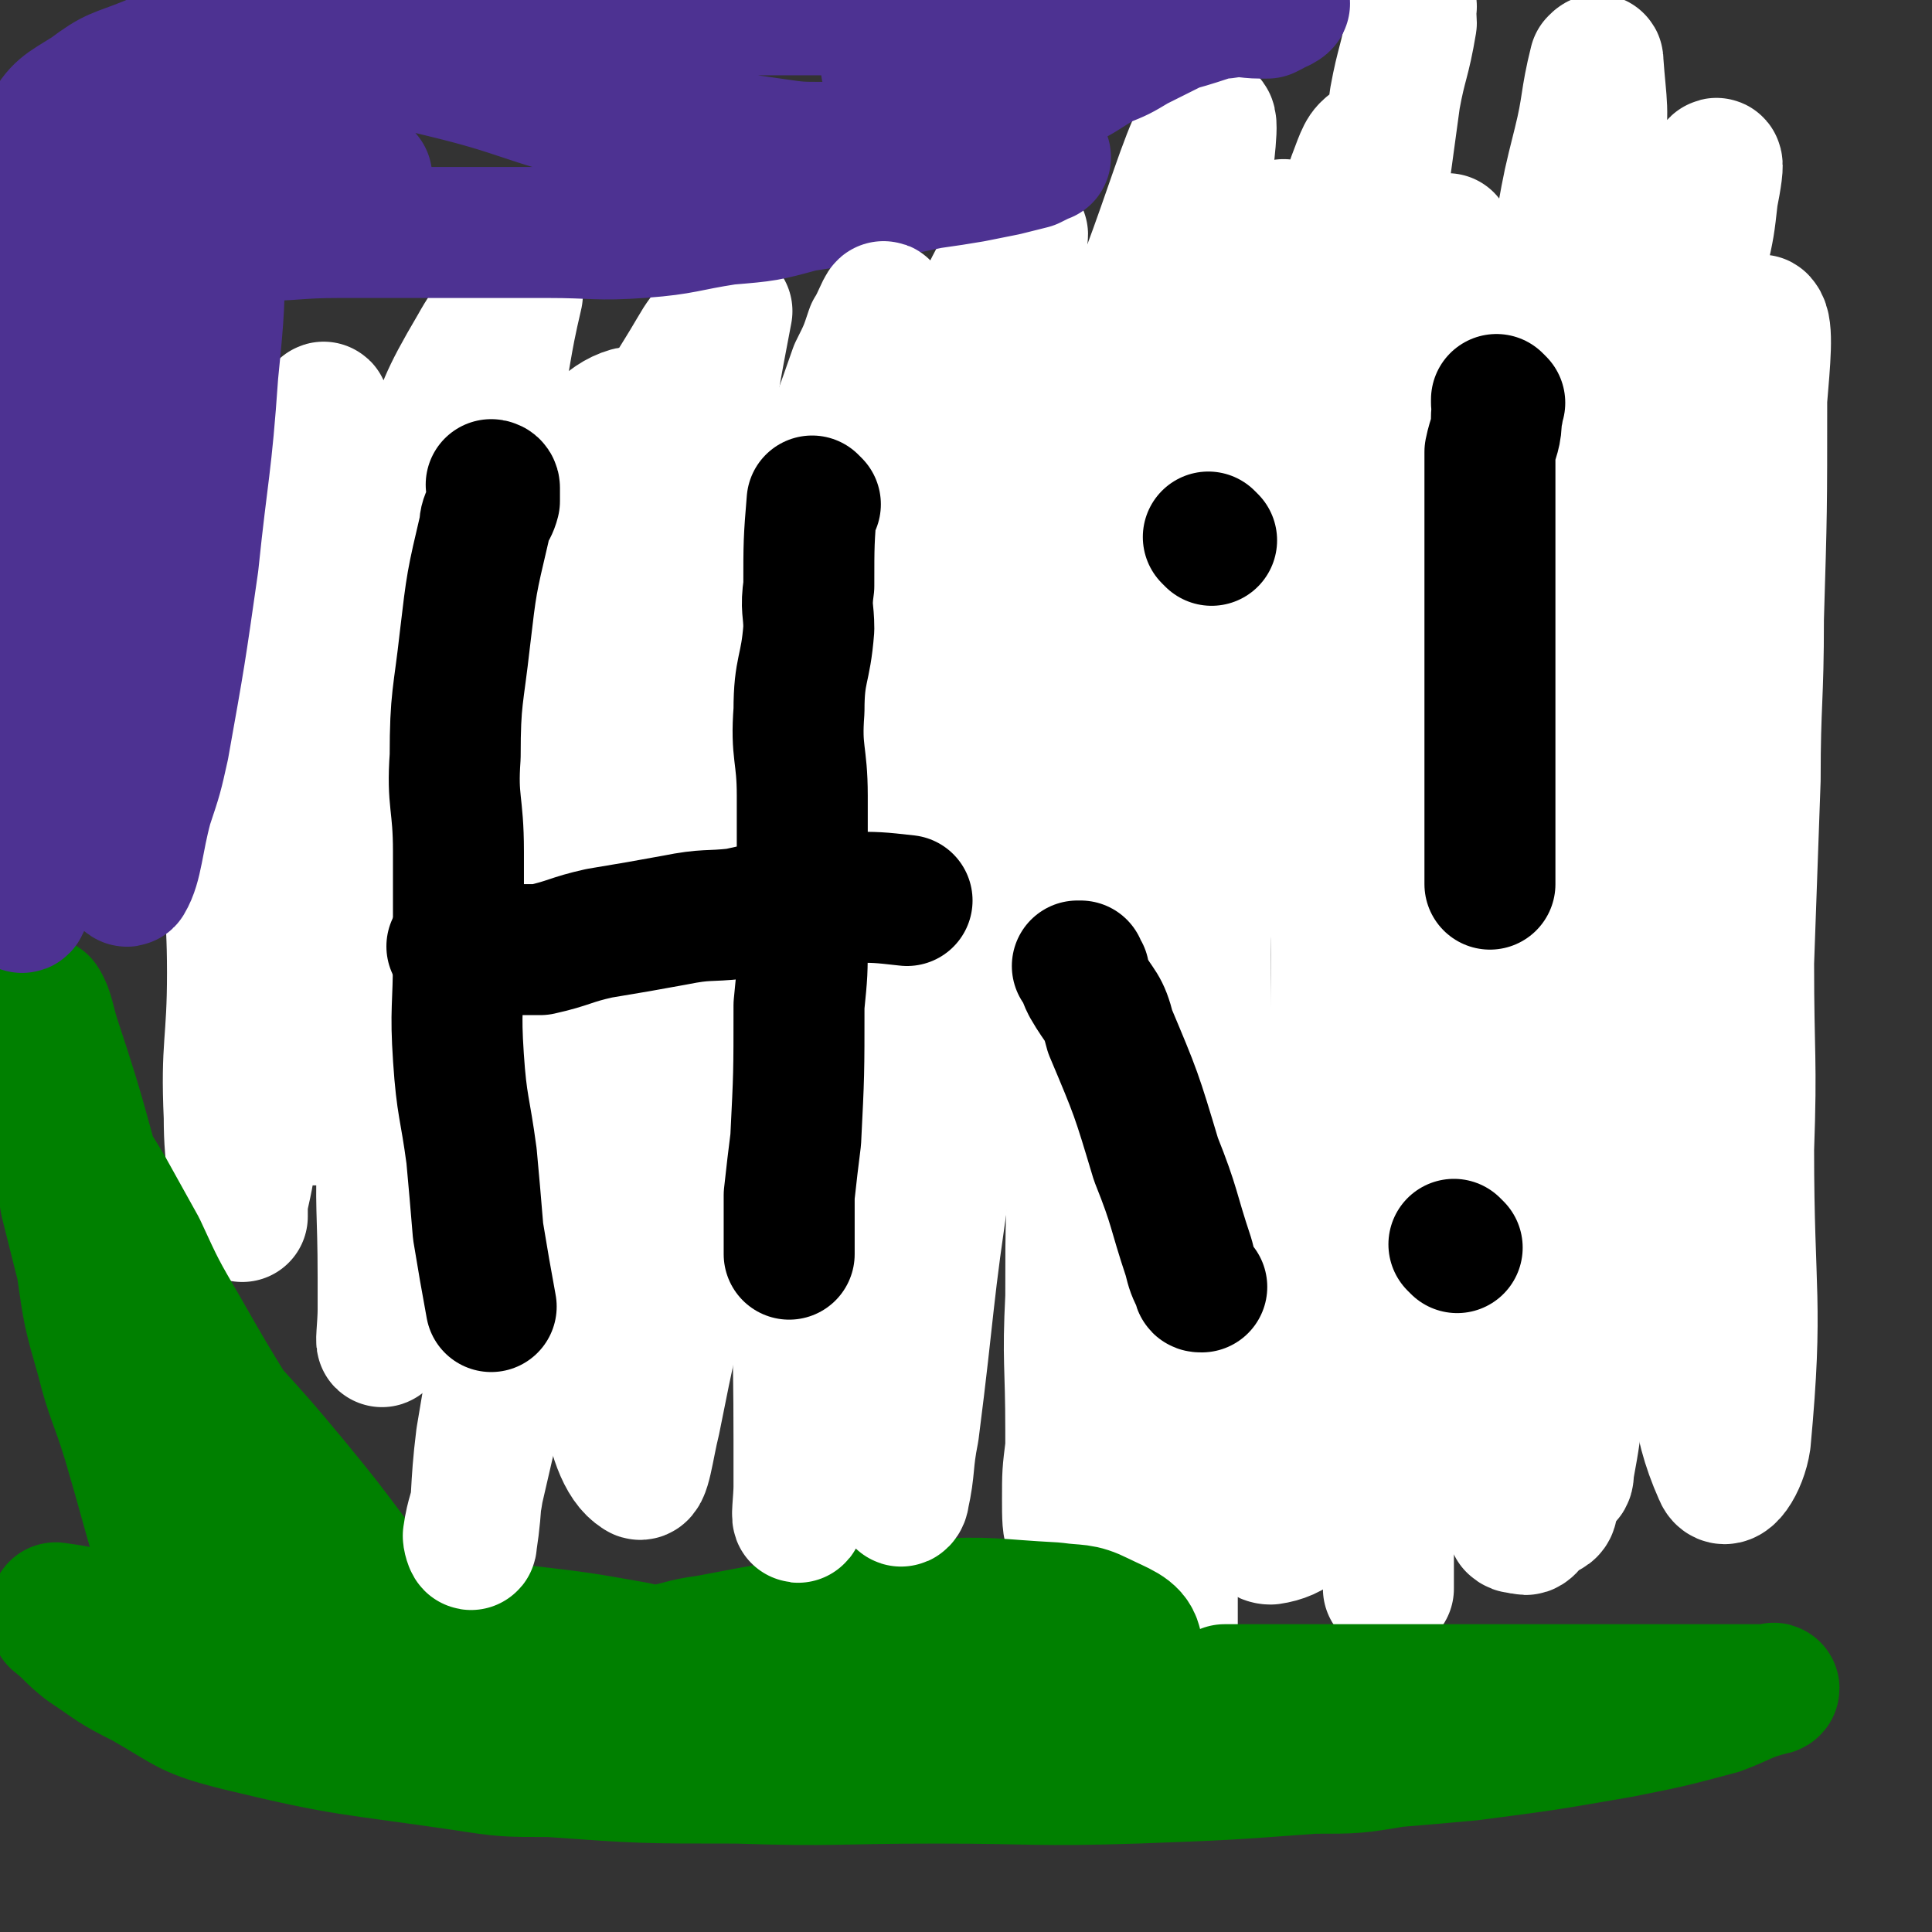
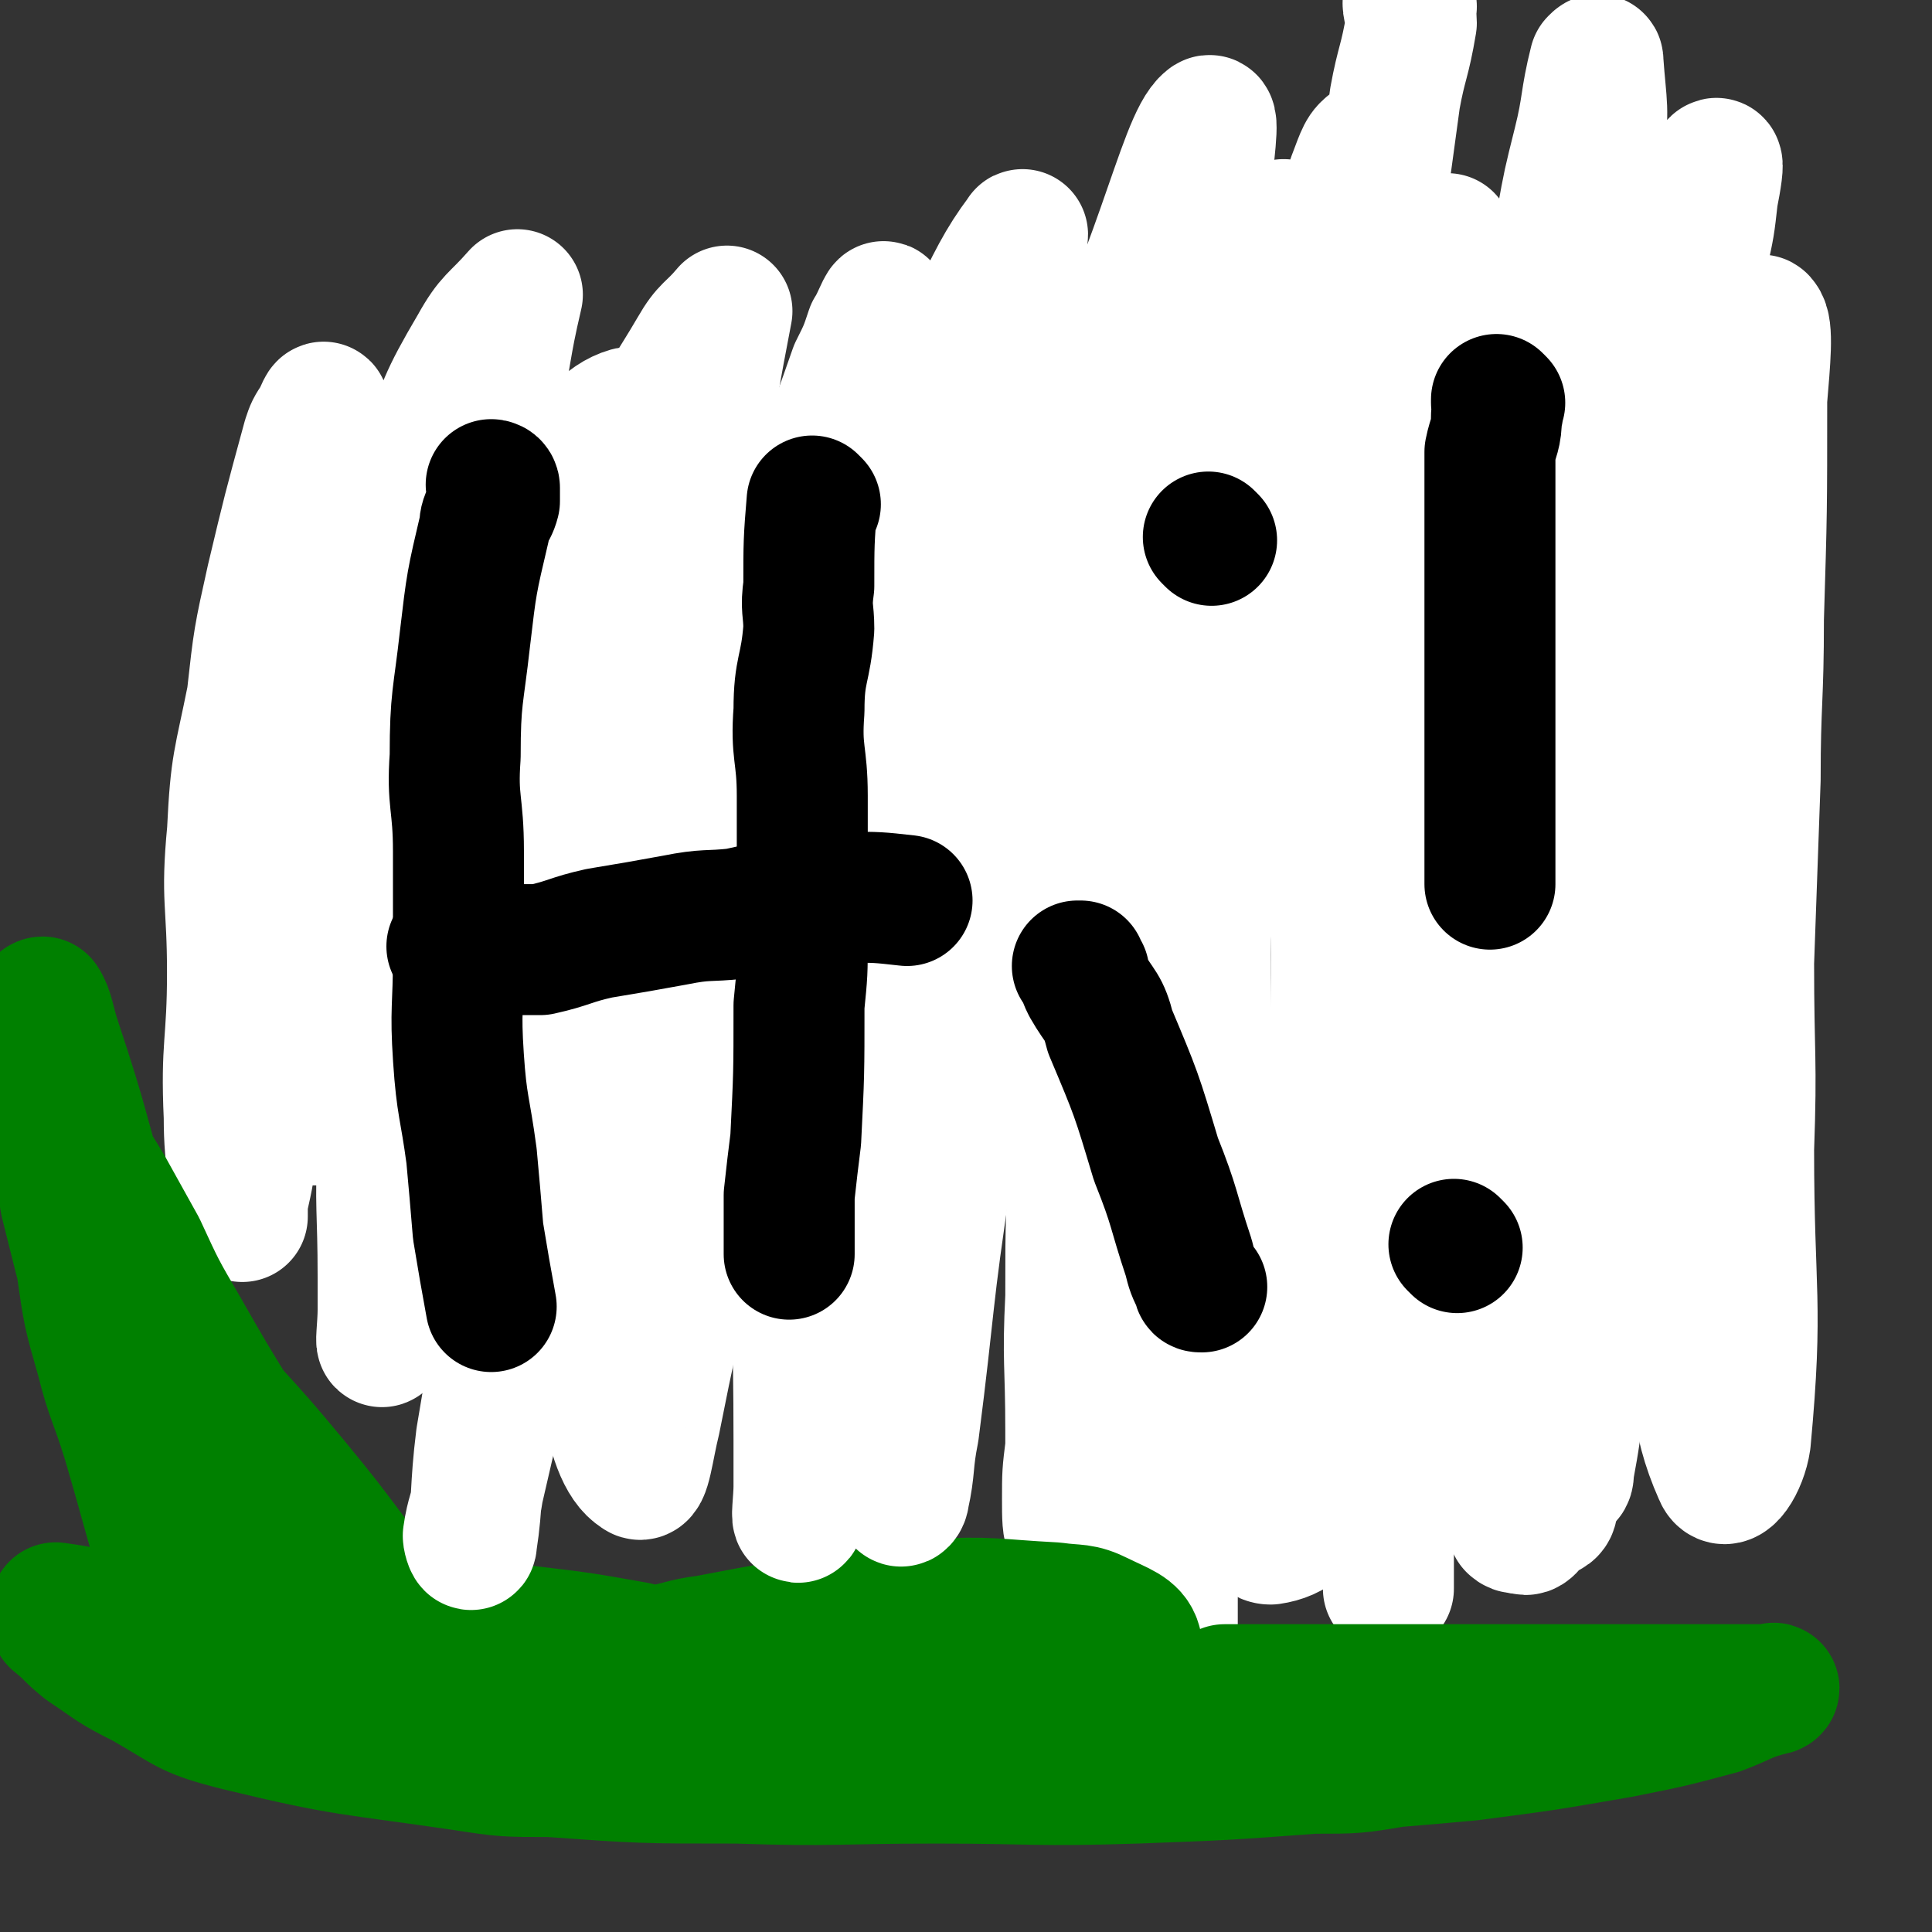
<svg xmlns="http://www.w3.org/2000/svg" viewBox="0 0 590 590" version="1.1">
  <rect x="0" y="0" width="590" height="590" fill="#333333" stroke="none" />
  <g fill="none" stroke="#FFFFFF" stroke-width="40" stroke-linecap="round" stroke-linejoin="round">
    <path d="M431,2c0,0 -1,-1 -1,-1 0,2 1,3 1,6 -2,12 -3,12 -5,23 -3,22 -3,22 -6,44 -2,23 -2,23 -4,46 -2,28 -2,28 -4,55 -2,28 -2,28 -3,56 -1,53 -1,53 -1,106 -1,18 0,18 0,36 0,21 0,21 0,41 0,12 -1,12 0,23 0,12 1,24 2,24 1,1 1,-11 2,-21 2,-29 2,-29 3,-57 1,-19 1,-19 2,-37 2,-41 1,-41 4,-82 3,-39 3,-39 7,-77 2,-16 2,-16 5,-32 1,-14 1,-14 3,-27 2,-11 2,-11 4,-22 1,-12 1,-12 2,-25 1,-4 0,-9 0,-8 0,1 1,6 0,11 -2,32 -2,32 -5,64 -1,19 -1,19 -3,38 -4,44 -6,44 -8,88 -3,46 -2,46 -2,92 -1,36 0,36 0,72 0,11 0,11 0,23 0,6 0,6 0,11 0,4 0,4 0,8 0,2 0,6 0,5 0,-5 -1,-8 0,-16 0,-14 1,-14 2,-28 1,-11 1,-11 2,-22 2,-24 2,-24 4,-48 2,-25 2,-25 4,-50 2,-24 2,-24 5,-48 3,-23 4,-23 7,-46 3,-23 3,-23 7,-46 3,-21 3,-21 7,-43 7,-35 7,-35 15,-71 2,-11 2,-11 5,-23 3,-12 2,-13 5,-25 1,-1 1,-1 1,0 1,14 2,14 0,28 -3,40 -5,40 -10,81 -5,48 -5,48 -10,97 -1,19 -2,19 -3,37 -1,29 -1,29 -2,57 -1,25 -1,25 -1,51 -1,20 0,20 0,40 1,14 0,14 0,28 0,9 0,9 0,17 0,6 -1,9 0,11 2,2 5,-1 7,-4 3,-7 2,-8 4,-16 1,-7 1,-7 2,-14 3,-16 3,-16 6,-33 2,-19 2,-19 5,-38 2,-21 2,-21 4,-41 3,-21 3,-21 6,-41 2,-20 2,-20 4,-40 2,-19 2,-19 4,-38 3,-34 4,-34 8,-69 1,-13 2,-13 3,-27 2,-11 2,-11 3,-21 1,-8 1,-8 2,-16 2,-9 3,-15 4,-18 1,-1 0,5 -1,10 -1,9 -1,9 -3,18 -4,30 -4,30 -8,61 -2,18 -2,18 -4,37 -5,41 -5,41 -10,82 -2,21 -2,21 -4,41 -4,37 -4,37 -7,74 -2,27 -2,27 -5,54 -1,11 -1,11 -3,22 0,1 0,3 -1,2 -3,-2 -4,-3 -7,-7 -6,-10 -5,-11 -9,-23 -10,-26 -10,-26 -18,-52 -5,-16 -5,-16 -9,-32 -8,-38 -10,-38 -14,-76 -5,-40 -4,-40 -5,-79 -1,-18 -1,-18 0,-36 0,-30 1,-30 2,-60 0,-12 0,-12 0,-23 0,-6 0,-6 0,-12 0,-3 0,-7 0,-6 -2,1 -3,5 -5,10 -3,10 -4,10 -7,19 -10,36 -11,36 -19,72 -11,48 -11,48 -19,98 -4,25 -3,25 -4,50 -4,51 -4,51 -6,102 -1,20 0,20 0,40 0,15 0,15 0,30 0,11 0,11 0,21 0,7 0,7 0,14 0,1 0,3 0,3 0,-2 0,-5 0,-9 0,-11 0,-11 0,-23 -1,-15 -2,-15 -3,-30 0,-19 0,-20 1,-39 2,-44 2,-44 5,-88 1,-22 2,-22 4,-44 1,-18 0,-18 2,-36 3,-23 4,-22 7,-45 3,-20 2,-20 5,-40 2,-17 2,-17 4,-33 2,-11 3,-11 5,-23 1,-8 1,-8 2,-16 1,-5 1,-6 2,-9 0,-1 0,0 0,1 0,2 0,2 0,4 -4,13 -4,13 -8,25 -5,21 -6,21 -11,43 -5,24 -4,25 -9,50 -6,25 -6,25 -11,51 -4,24 -4,24 -8,49 -4,23 -4,23 -7,47 -5,39 -5,39 -9,78 -1,12 -1,13 -2,25 -1,8 -1,8 -1,16 0,5 0,9 1,9 0,1 0,-3 0,-6 0,-12 0,-12 0,-24 0,-21 -1,-21 0,-41 0,-25 0,-25 2,-50 2,-29 1,-29 5,-58 7,-57 8,-57 16,-113 4,-24 4,-24 8,-49 3,-18 4,-18 7,-37 2,-15 2,-15 3,-30 1,-11 3,-24 1,-22 -4,3 -8,16 -14,33 -7,20 -8,20 -14,41 -16,54 -16,54 -30,110 -13,52 -12,52 -24,105 -5,26 -5,26 -9,52 -3,15 -3,15 -5,30 -3,13 -2,13 -5,26 -1,3 -2,7 -3,5 -4,-11 -6,-16 -6,-32 -1,-43 0,-44 4,-87 4,-47 5,-47 14,-94 5,-30 6,-29 13,-58 5,-21 6,-21 11,-43 3,-14 3,-14 6,-28 1,-8 2,-8 3,-17 1,-4 3,-10 2,-8 -6,8 -9,14 -16,29 -9,18 -9,19 -17,37 -6,16 -7,16 -13,32 -12,33 -12,33 -22,68 -9,33 -9,33 -18,67 -6,28 -6,28 -11,56 -5,22 -4,22 -9,44 -3,14 -3,14 -6,29 -2,8 -3,18 -5,16 -5,-3 -8,-12 -10,-25 -4,-20 -3,-20 -3,-40 0,-24 0,-25 2,-49 6,-56 6,-56 14,-111 7,-45 9,-44 17,-88 3,-21 3,-21 7,-42 0,0 0,0 0,0 -5,6 -6,5 -10,12 -7,12 -8,12 -14,25 -17,38 -18,38 -33,77 -9,26 -8,27 -15,54 -11,44 -11,44 -21,89 -3,16 -2,16 -6,32 -2,13 -3,19 -6,25 -1,3 0,-4 0,-9 0,-5 0,-5 0,-10 0,-21 -1,-21 0,-41 1,-27 1,-27 4,-54 3,-26 3,-26 7,-52 3,-23 3,-23 8,-46 3,-21 4,-21 8,-41 3,-15 4,-15 7,-31 4,-18 3,-18 7,-35 0,0 0,0 0,0 -7,8 -8,7 -13,16 -10,17 -9,17 -16,35 -8,22 -8,22 -15,44 -7,23 -7,23 -13,46 -6,23 -6,23 -10,46 -7,36 -7,36 -14,72 -1,9 -1,9 -3,18 0,2 0,6 0,4 -2,-11 -4,-15 -4,-30 -1,-22 1,-22 1,-44 0,-22 -2,-22 0,-43 1,-21 2,-21 6,-41 2,-18 2,-18 6,-36 5,-21 5,-21 11,-43 1,-3 1,-3 3,-6 1,-2 2,-5 2,-3 1,14 -1,18 -1,36 -2,38 -2,38 -3,76 0,20 1,20 1,41 0,32 0,32 0,64 " />
  </g>
  <g fill="none" stroke="#008000" stroke-width="40" stroke-linecap="round" stroke-linejoin="round">
    <path d="M375,517c0,-1 -1,-1 -1,-1 0,0 0,0 1,0 0,0 0,0 0,0 0,0 -1,0 -1,0 0,0 0,0 1,0 3,0 3,0 7,0 6,0 6,0 11,0 5,0 5,0 9,0 9,0 9,0 18,0 10,0 10,0 21,0 10,0 10,0 19,0 10,0 10,0 20,0 9,0 9,0 18,0 7,0 7,0 15,0 10,0 10,0 21,0 3,0 3,0 6,0 1,0 1,0 1,0 0,0 0,0 0,0 1,0 1,-1 0,0 -8,2 -8,3 -16,6 -15,4 -15,4 -30,7 -23,4 -23,4 -46,7 -11,1 -11,1 -23,2 -12,2 -12,2 -25,2 -27,2 -27,2 -54,3 -31,1 -31,0 -61,0 -31,0 -31,1 -61,0 -29,0 -29,0 -57,-2 -14,0 -14,0 -27,-2 -34,-5 -35,-4 -68,-12 -16,-4 -15,-5 -29,-13 -10,-5 -9,-5 -18,-11 -5,-4 -4,-4 -9,-8 0,0 0,0 0,0 0,-2 0,-2 0,-4 0,0 0,0 0,0 7,1 7,1 14,3 9,2 9,2 18,4 11,2 11,3 23,5 25,4 25,4 49,8 14,2 14,1 28,2 10,2 10,1 21,2 16,2 16,2 32,5 15,2 15,3 30,5 14,3 14,3 28,5 12,2 12,2 24,3 10,1 10,1 19,3 7,0 7,1 13,1 7,1 7,0 14,0 0,0 0,0 1,0 0,0 0,0 0,0 -7,0 -7,1 -13,0 -11,-1 -11,-2 -22,-4 -14,-3 -14,-3 -28,-6 -15,-2 -15,-3 -31,-5 -15,-3 -15,-2 -30,-6 -15,-3 -16,-2 -30,-7 -27,-9 -27,-9 -53,-20 -12,-5 -12,-6 -23,-12 -9,-5 -10,-4 -18,-10 -10,-7 -10,-7 -18,-15 -7,-8 -7,-8 -13,-16 -4,-6 -4,-6 -7,-12 -2,-4 -2,-4 -3,-9 0,-3 -1,-6 1,-6 2,-1 4,1 7,3 6,4 6,5 11,10 4,4 5,3 9,8 10,11 10,11 20,23 9,11 9,11 18,23 6,8 5,8 11,16 4,5 4,5 7,11 2,3 2,3 4,7 0,1 2,3 1,2 -6,-5 -7,-7 -14,-16 -8,-9 -8,-9 -15,-18 -6,-8 -6,-8 -12,-16 -9,-14 -9,-14 -18,-29 -8,-13 -8,-13 -16,-27 -7,-12 -7,-12 -13,-25 -5,-9 -5,-9 -10,-18 -3,-5 -3,-5 -7,-11 -2,-3 -3,-7 -4,-7 -1,1 0,5 0,9 0,9 1,9 1,17 1,8 0,8 2,16 2,14 2,14 6,28 3,12 4,12 8,25 5,17 5,18 10,35 1,4 2,9 2,7 -3,-11 -4,-16 -9,-32 -3,-14 -4,-14 -7,-27 -8,-28 -8,-28 -15,-56 -2,-11 -1,-11 -3,-23 -2,-16 -3,-16 -4,-33 -1,-2 -1,-5 0,-5 2,3 2,6 4,12 9,27 8,27 16,54 5,17 5,17 10,34 9,31 9,31 19,62 6,21 6,21 14,40 2,5 2,6 6,9 7,5 8,6 15,7 4,1 5,0 9,-2 10,-5 10,-6 20,-11 11,-6 10,-8 22,-12 6,-2 6,-1 12,-1 17,2 17,2 34,5 22,5 21,7 43,13 11,3 11,3 21,4 20,2 21,2 41,1 8,0 8,-1 16,-3 12,-3 13,-1 24,-7 5,-2 8,-5 8,-9 -1,-4 -5,-5 -11,-8 -6,-3 -7,-2 -14,-3 -19,-1 -19,-2 -38,-1 -13,1 -13,2 -25,4 -22,3 -22,3 -43,7 -8,1 -8,2 -15,3 -10,3 -10,3 -19,5 -1,0 -1,0 -1,0 " />
  </g>
  <g fill="none" stroke="#4D3292" stroke-width="40" stroke-linecap="round" stroke-linejoin="round">
-     <path d="M112,54c0,0 -1,0 -1,-1 0,0 1,1 1,1 -2,0 -3,0 -5,0 -3,0 -3,0 -5,0 -4,0 -4,0 -7,0 -5,0 -5,0 -10,0 -4,0 -4,0 -9,0 -8,0 -9,0 -17,0 -7,0 -7,0 -14,1 -3,1 -3,1 -5,3 -3,1 -3,2 -6,4 0,0 0,0 0,0 8,3 7,4 16,7 7,2 7,1 15,2 5,0 5,1 11,1 14,0 14,-1 28,-1 15,0 15,0 31,0 16,0 16,0 32,0 15,0 15,1 29,0 13,-1 13,-2 26,-4 12,-1 12,-1 23,-4 20,-3 20,-3 39,-7 7,-1 7,-1 13,-2 5,-1 5,-1 10,-2 4,-1 4,-1 8,-2 2,-1 4,-2 4,-2 1,0 -1,0 -2,1 0,0 0,0 0,0 0,0 0,-1 -1,-1 -5,0 -6,1 -11,1 -17,-1 -17,-1 -33,-2 -10,-1 -10,-1 -20,-2 -8,0 -8,0 -15,-1 -27,-4 -27,-3 -53,-8 -25,-6 -24,-8 -49,-14 -21,-5 -22,-7 -44,-8 -17,-2 -17,0 -35,2 -6,0 -6,1 -11,3 -10,4 -10,3 -18,9 -8,5 -9,5 -13,12 -7,10 -7,11 -10,23 -6,24 -4,24 -8,49 -2,7 -2,7 -2,14 -2,12 -1,12 -2,24 -1,11 -1,11 -2,21 0,9 1,9 0,17 0,7 -1,7 -2,14 0,4 1,4 1,9 0,5 0,10 0,10 0,1 1,-4 2,-9 2,-19 2,-20 5,-39 4,-25 4,-25 9,-50 2,-10 2,-10 4,-21 4,-16 4,-16 8,-31 1,-4 3,-10 3,-8 1,7 1,13 0,25 -2,24 -2,24 -4,48 -2,14 -3,14 -4,27 -3,25 -4,25 -5,51 -1,17 0,17 0,35 0,11 0,11 0,21 0,3 -1,8 0,7 2,-4 4,-8 7,-16 2,-9 2,-10 4,-19 5,-24 4,-24 9,-48 5,-26 5,-27 12,-53 6,-21 7,-21 14,-42 5,-14 5,-14 10,-28 0,-1 1,-3 2,-2 1,1 2,2 2,5 0,19 0,20 -2,40 -2,29 -3,29 -6,58 -4,28 -4,28 -9,56 -2,9 -2,9 -5,18 -3,11 -3,18 -6,23 -1,1 -2,-5 -2,-11 0,-23 0,-23 1,-46 1,-14 2,-14 4,-28 5,-31 5,-31 12,-61 3,-14 3,-14 7,-28 4,-11 4,-11 7,-22 4,-10 3,-11 7,-20 5,-15 5,-15 11,-29 3,-4 3,-4 6,-8 3,-3 2,-3 5,-6 2,-3 2,-3 5,-5 3,-1 3,-1 6,-1 4,-1 4,-2 7,-2 3,0 3,1 7,1 4,0 4,0 8,0 5,0 5,0 10,0 9,0 9,0 19,0 6,0 6,0 11,0 4,0 4,0 8,0 6,0 6,0 12,0 7,0 7,0 14,0 5,0 5,0 11,0 7,0 7,0 13,0 6,0 6,0 13,0 6,0 6,0 12,0 14,1 14,1 27,2 7,1 7,2 14,2 5,1 5,2 10,2 8,0 8,-1 15,-1 7,0 7,0 13,0 6,0 6,0 11,0 6,0 6,1 13,0 4,0 4,-1 9,-2 4,-1 4,-2 9,-2 6,-1 6,0 11,0 1,0 1,0 2,0 0,0 0,0 0,0 2,-1 4,-2 5,-3 1,0 -1,1 -1,1 0,0 0,0 0,0 0,0 0,0 -1,-1 -4,0 -5,0 -9,1 -11,2 -11,3 -22,6 -6,3 -6,3 -12,6 -5,3 -5,3 -10,5 -7,4 -7,5 -15,8 -7,4 -7,3 -14,6 -5,2 -5,2 -11,4 -5,1 -5,0 -11,0 -3,1 -3,1 -7,0 -2,-1 -3,-1 -5,-3 -3,-5 -2,-6 -3,-12 -1,-3 0,-3 0,-6 0,0 0,0 0,-1 " />
-   </g>
+     </g>
  <g fill="none" stroke="#FFFFFF" stroke-width="40" stroke-linecap="round" stroke-linejoin="round">
    <path d="M113,329c0,0 -1,-1 -1,-1 0,0 1,1 1,0 0,-5 -1,-6 0,-12 3,-23 4,-23 8,-47 2,-8 1,-8 3,-15 14,-36 12,-37 29,-70 17,-31 25,-54 39,-58 10,-2 7,22 10,45 2,19 0,19 0,38 -1,22 -1,22 -1,44 -2,40 -2,40 -3,81 -1,30 0,30 0,60 0,8 -1,14 0,16 0,2 1,-4 1,-9 4,-28 4,-28 7,-56 4,-39 3,-39 7,-78 3,-33 4,-33 6,-65 1,-9 0,-9 0,-18 0,-4 2,-11 0,-9 -6,6 -10,12 -16,25 -7,17 -6,18 -12,36 -5,16 -6,16 -10,31 -7,30 -6,30 -12,60 -5,30 -5,30 -10,60 -4,21 -3,21 -7,42 -3,13 -3,13 -6,26 -1,7 -2,7 -3,14 0,1 1,4 1,2 2,-13 1,-16 3,-32 6,-35 5,-35 13,-70 9,-41 9,-41 20,-82 11,-37 11,-36 23,-73 6,-22 7,-22 14,-43 2,-6 5,-16 4,-12 -7,17 -12,27 -20,55 -11,39 -11,40 -18,80 -8,37 -6,37 -12,75 -3,18 -2,18 -5,36 0,1 0,1 0,2 0,0 0,0 0,0 4,-11 5,-10 8,-21 7,-20 6,-20 12,-40 7,-24 7,-24 15,-47 7,-24 6,-24 13,-48 7,-23 8,-23 15,-46 7,-20 6,-20 13,-40 9,-26 10,-26 19,-52 3,-6 3,-6 5,-12 2,-3 4,-9 4,-7 -1,7 -3,12 -5,25 -6,39 -8,38 -12,78 -6,61 -5,62 -8,123 -1,26 -1,26 -1,51 -1,34 0,34 0,69 0,7 0,7 0,14 0,4 -1,11 0,9 2,-7 3,-14 5,-27 6,-36 5,-36 11,-72 3,-24 3,-24 7,-47 8,-40 8,-40 16,-81 2,-14 2,-14 5,-27 2,-8 2,-8 4,-17 1,-5 2,-10 2,-11 1,-1 0,4 -1,8 -4,13 -5,13 -8,27 -4,25 -3,25 -6,49 -2,28 -2,28 -4,56 -1,26 -1,26 -1,52 0,21 1,21 1,42 0,21 -1,23 0,43 0,1 1,0 1,-1 2,-9 1,-10 3,-20 5,-39 4,-40 10,-79 4,-22 3,-22 8,-44 8,-36 8,-36 18,-72 3,-10 3,-16 7,-18 3,-2 6,5 8,11 4,14 1,15 3,30 1,13 1,13 2,26 2,20 1,20 3,40 1,18 2,18 3,36 1,12 0,12 1,25 1,7 0,7 2,13 0,1 3,2 3,1 5,-23 4,-25 8,-50 3,-19 3,-19 6,-39 2,-15 3,-15 5,-30 3,-19 3,-19 5,-39 2,-13 2,-13 3,-26 1,-5 1,-11 1,-10 0,2 0,7 0,14 -2,16 -3,16 -4,31 -2,21 -3,21 -3,41 1,47 1,47 4,93 1,19 2,19 5,38 2,14 0,15 4,28 2,7 3,13 7,13 7,-1 12,-5 16,-15 8,-18 5,-20 9,-40 8,-42 7,-42 15,-84 5,-26 5,-26 11,-52 1,-5 1,-9 2,-9 1,-1 0,3 0,6 2,33 0,33 2,66 3,41 3,41 10,82 4,22 4,25 12,42 1,3 3,-1 5,-3 2,-1 4,-1 4,-3 5,-22 3,-23 6,-45 3,-28 3,-28 6,-56 3,-27 3,-27 6,-53 2,-20 2,-20 5,-40 2,-12 2,-12 4,-24 1,-6 2,-13 3,-12 0,0 -1,7 -1,15 0,15 0,15 0,29 0,12 0,12 0,24 1,25 1,26 3,51 3,23 4,23 8,46 5,28 3,37 11,55 2,5 7,-3 8,-10 4,-43 1,-44 1,-89 1,-28 0,-28 0,-57 1,-28 1,-28 2,-56 0,-24 1,-24 1,-49 1,-33 1,-33 1,-67 1,-12 2,-22 0,-24 -1,-2 -4,7 -6,15 -6,33 -6,33 -10,67 -2,21 -2,21 -3,43 -1,20 0,20 -1,41 0,37 1,37 0,74 0,10 -1,10 -2,21 -2,14 -1,20 -5,28 -1,3 -2,-3 -4,-6 0,0 0,0 -1,-1 " />
  </g>
  <g fill="none" stroke="#000000" stroke-width="40" stroke-linecap="round" stroke-linejoin="round">
    <path d="M151,149c0,0 -1,-1 -1,-1 0,0 1,0 1,1 0,0 0,0 0,0 0,0 -1,-1 -1,-1 0,0 1,0 1,1 0,0 0,0 0,0 0,2 0,2 0,4 -1,4 -3,4 -3,8 -4,17 -4,17 -6,34 -2,18 -3,18 -3,36 -1,14 1,14 1,29 0,16 0,16 0,32 0,16 -1,16 0,31 1,15 2,15 4,30 1,11 1,11 2,23 2,12 2,12 4,23 " />
    <path d="M249,154c0,0 -1,-1 -1,-1 0,0 0,0 1,1 0,0 0,0 0,0 0,0 -1,-1 -1,-1 -1,12 -1,13 -1,26 -1,7 0,7 0,13 -1,13 -3,12 -3,25 -1,13 1,13 1,26 0,22 0,22 0,44 0,10 0,10 -1,20 0,21 0,21 -1,41 -1,8 -1,8 -2,17 0,9 0,9 0,18 " />
    <path d="M139,290c0,0 -1,-1 -1,-1 0,0 1,0 1,1 0,0 0,0 0,0 0,0 -1,-1 -1,-1 3,0 4,0 7,1 5,0 5,0 11,0 4,0 4,0 9,0 9,-2 9,-3 18,-5 12,-2 12,-2 23,-4 10,-2 10,-1 19,-2 9,-2 9,-2 17,-3 9,-1 9,-1 17,-2 9,0 9,0 18,1 " />
    <path d="M330,296c0,0 -1,-1 -1,-1 0,0 0,0 1,0 0,0 0,0 0,0 0,1 0,1 1,2 0,2 0,2 1,4 4,7 5,6 7,14 8,19 8,19 14,39 6,15 5,15 10,30 1,4 1,4 3,8 0,1 0,1 1,1 " />
    <path d="M370,165c0,0 -1,-1 -1,-1 0,0 0,0 1,1 0,0 0,0 0,0 0,0 -1,-1 -1,-1 0,0 0,0 1,1 0,0 0,0 0,0 0,0 -1,-1 -1,-1 " />
    <path d="M458,123c0,0 -1,-1 -1,-1 0,0 0,1 0,1 0,0 0,0 0,0 1,0 0,-1 0,-1 0,2 1,3 0,5 0,6 -1,6 -2,11 0,18 0,19 0,37 0,8 0,8 0,15 0,13 0,13 0,26 0,11 0,11 0,23 0,10 0,10 0,20 0,6 0,6 0,11 " />
    <path d="M445,381c0,0 -1,-1 -1,-1 0,0 0,0 0,0 0,0 0,0 0,0 1,1 0,0 0,0 0,0 0,0 0,0 " />
  </g>
</svg>